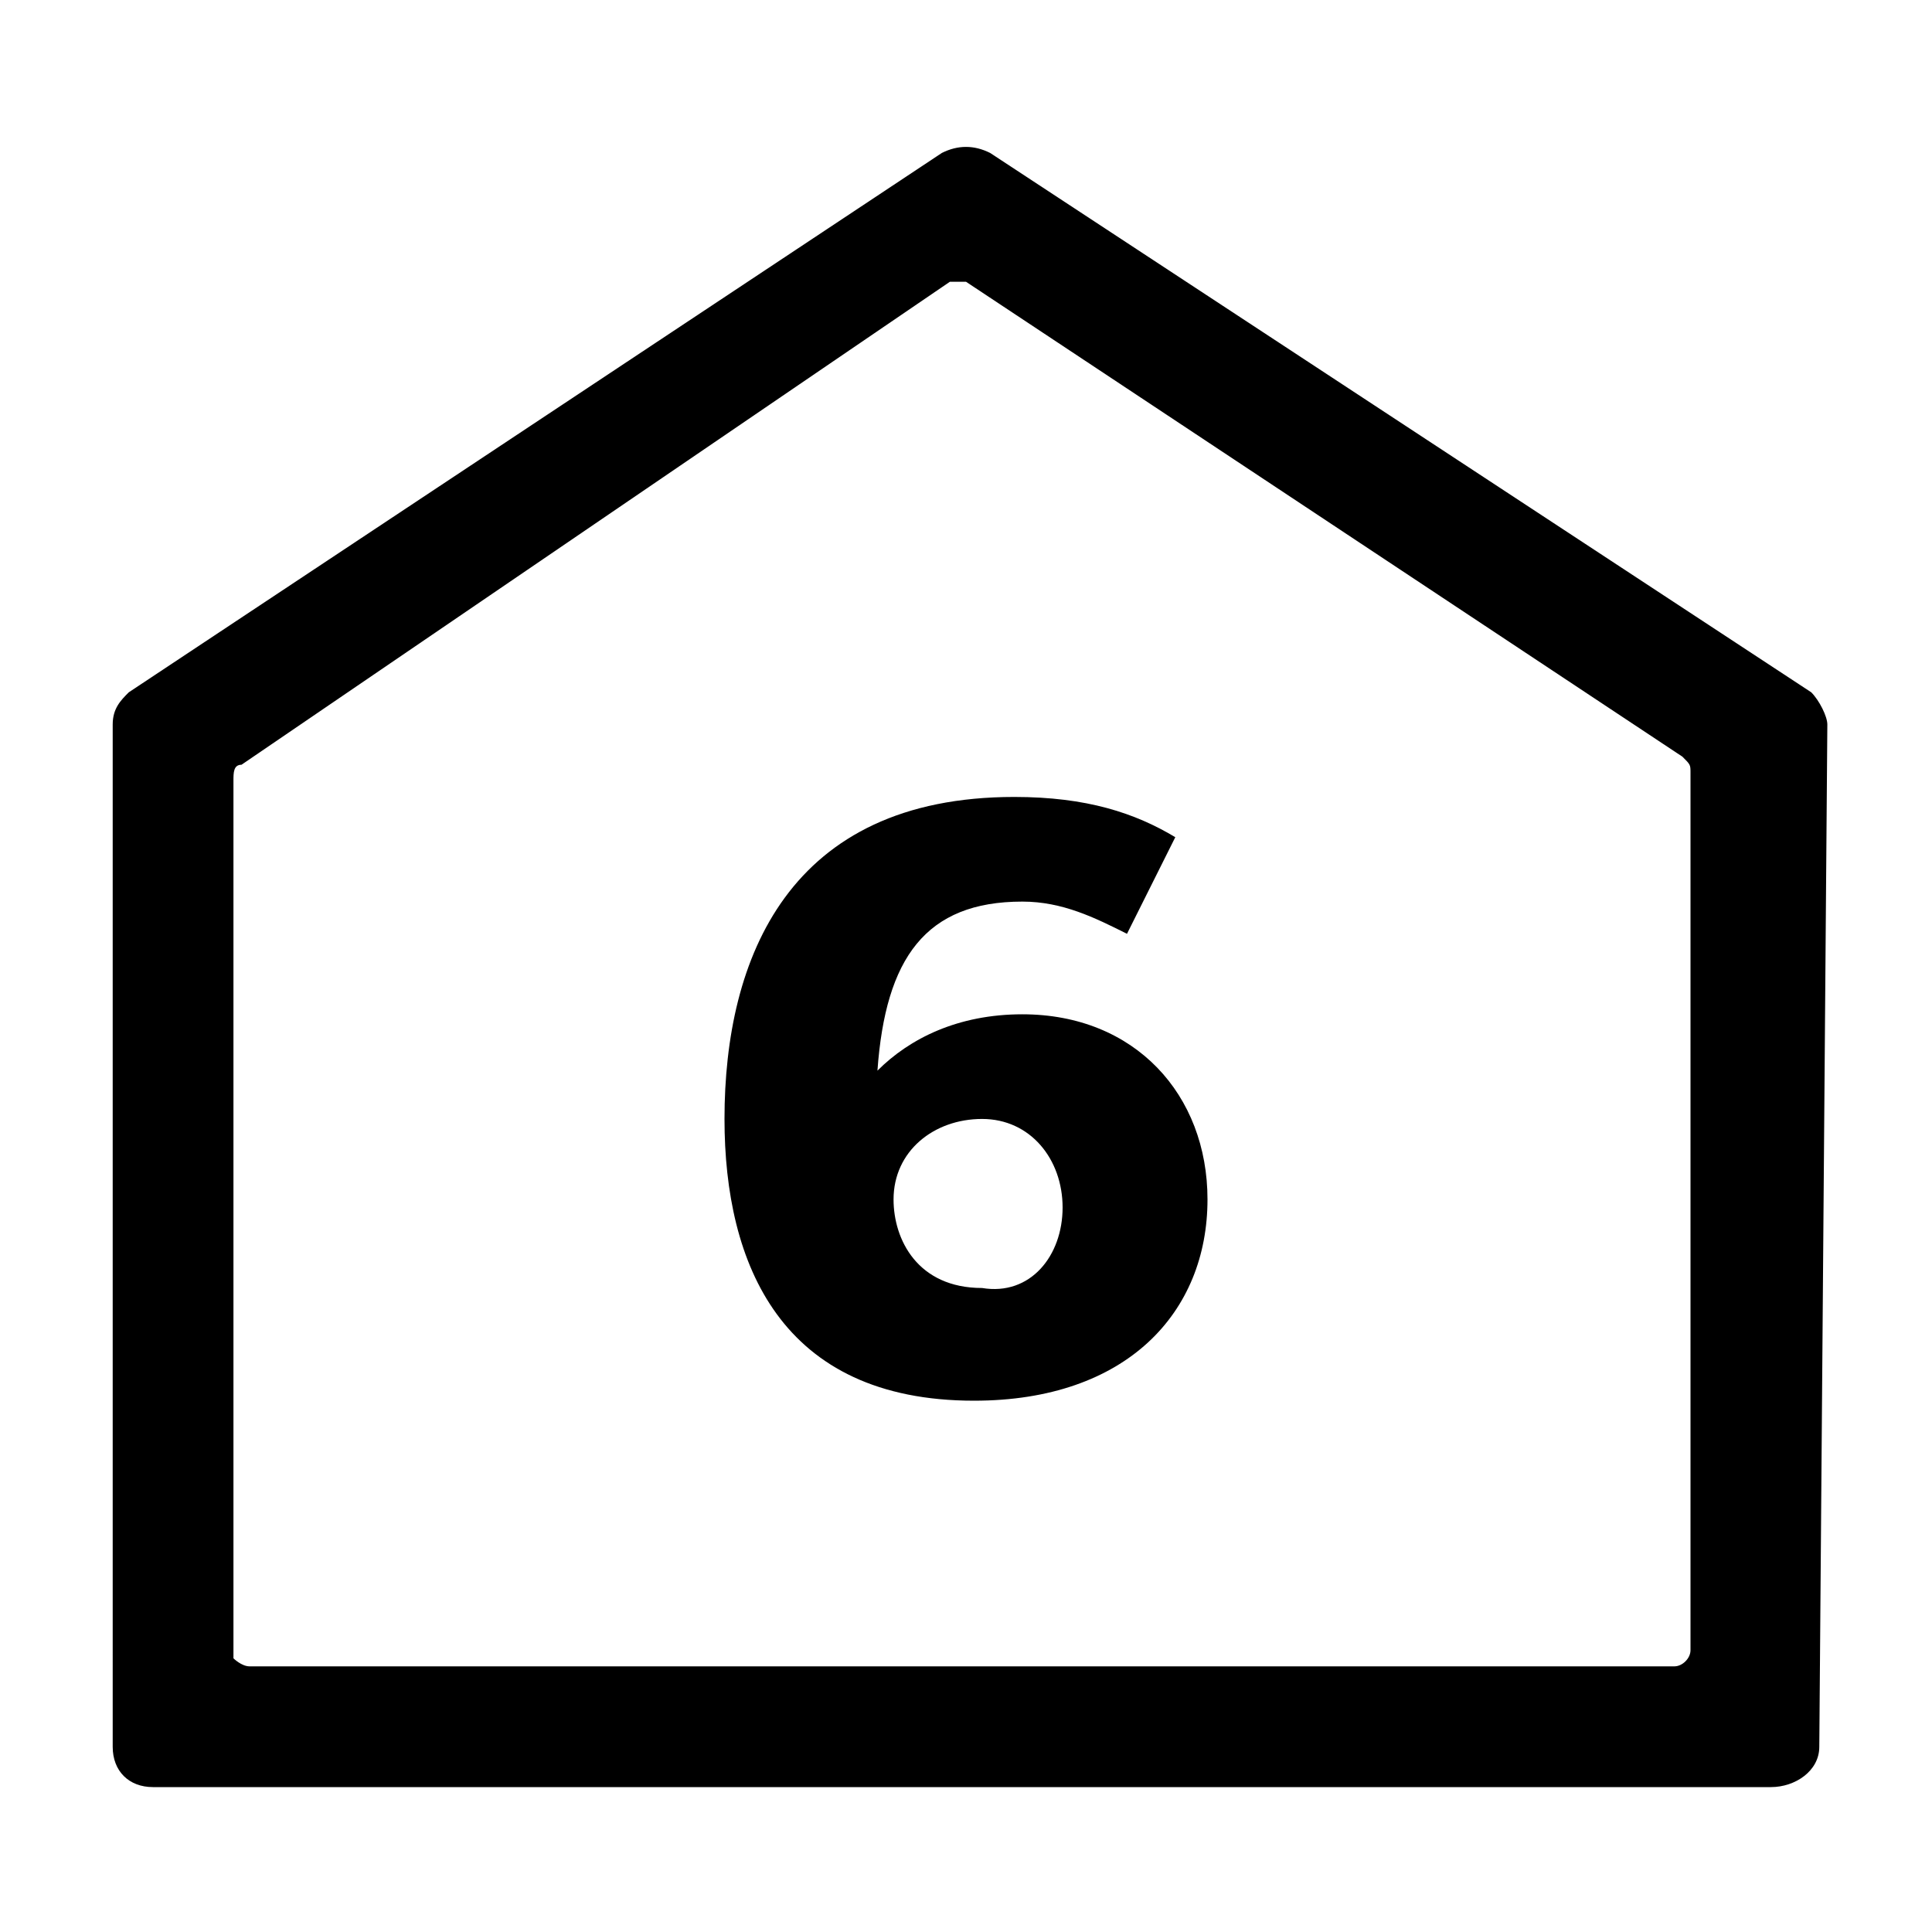
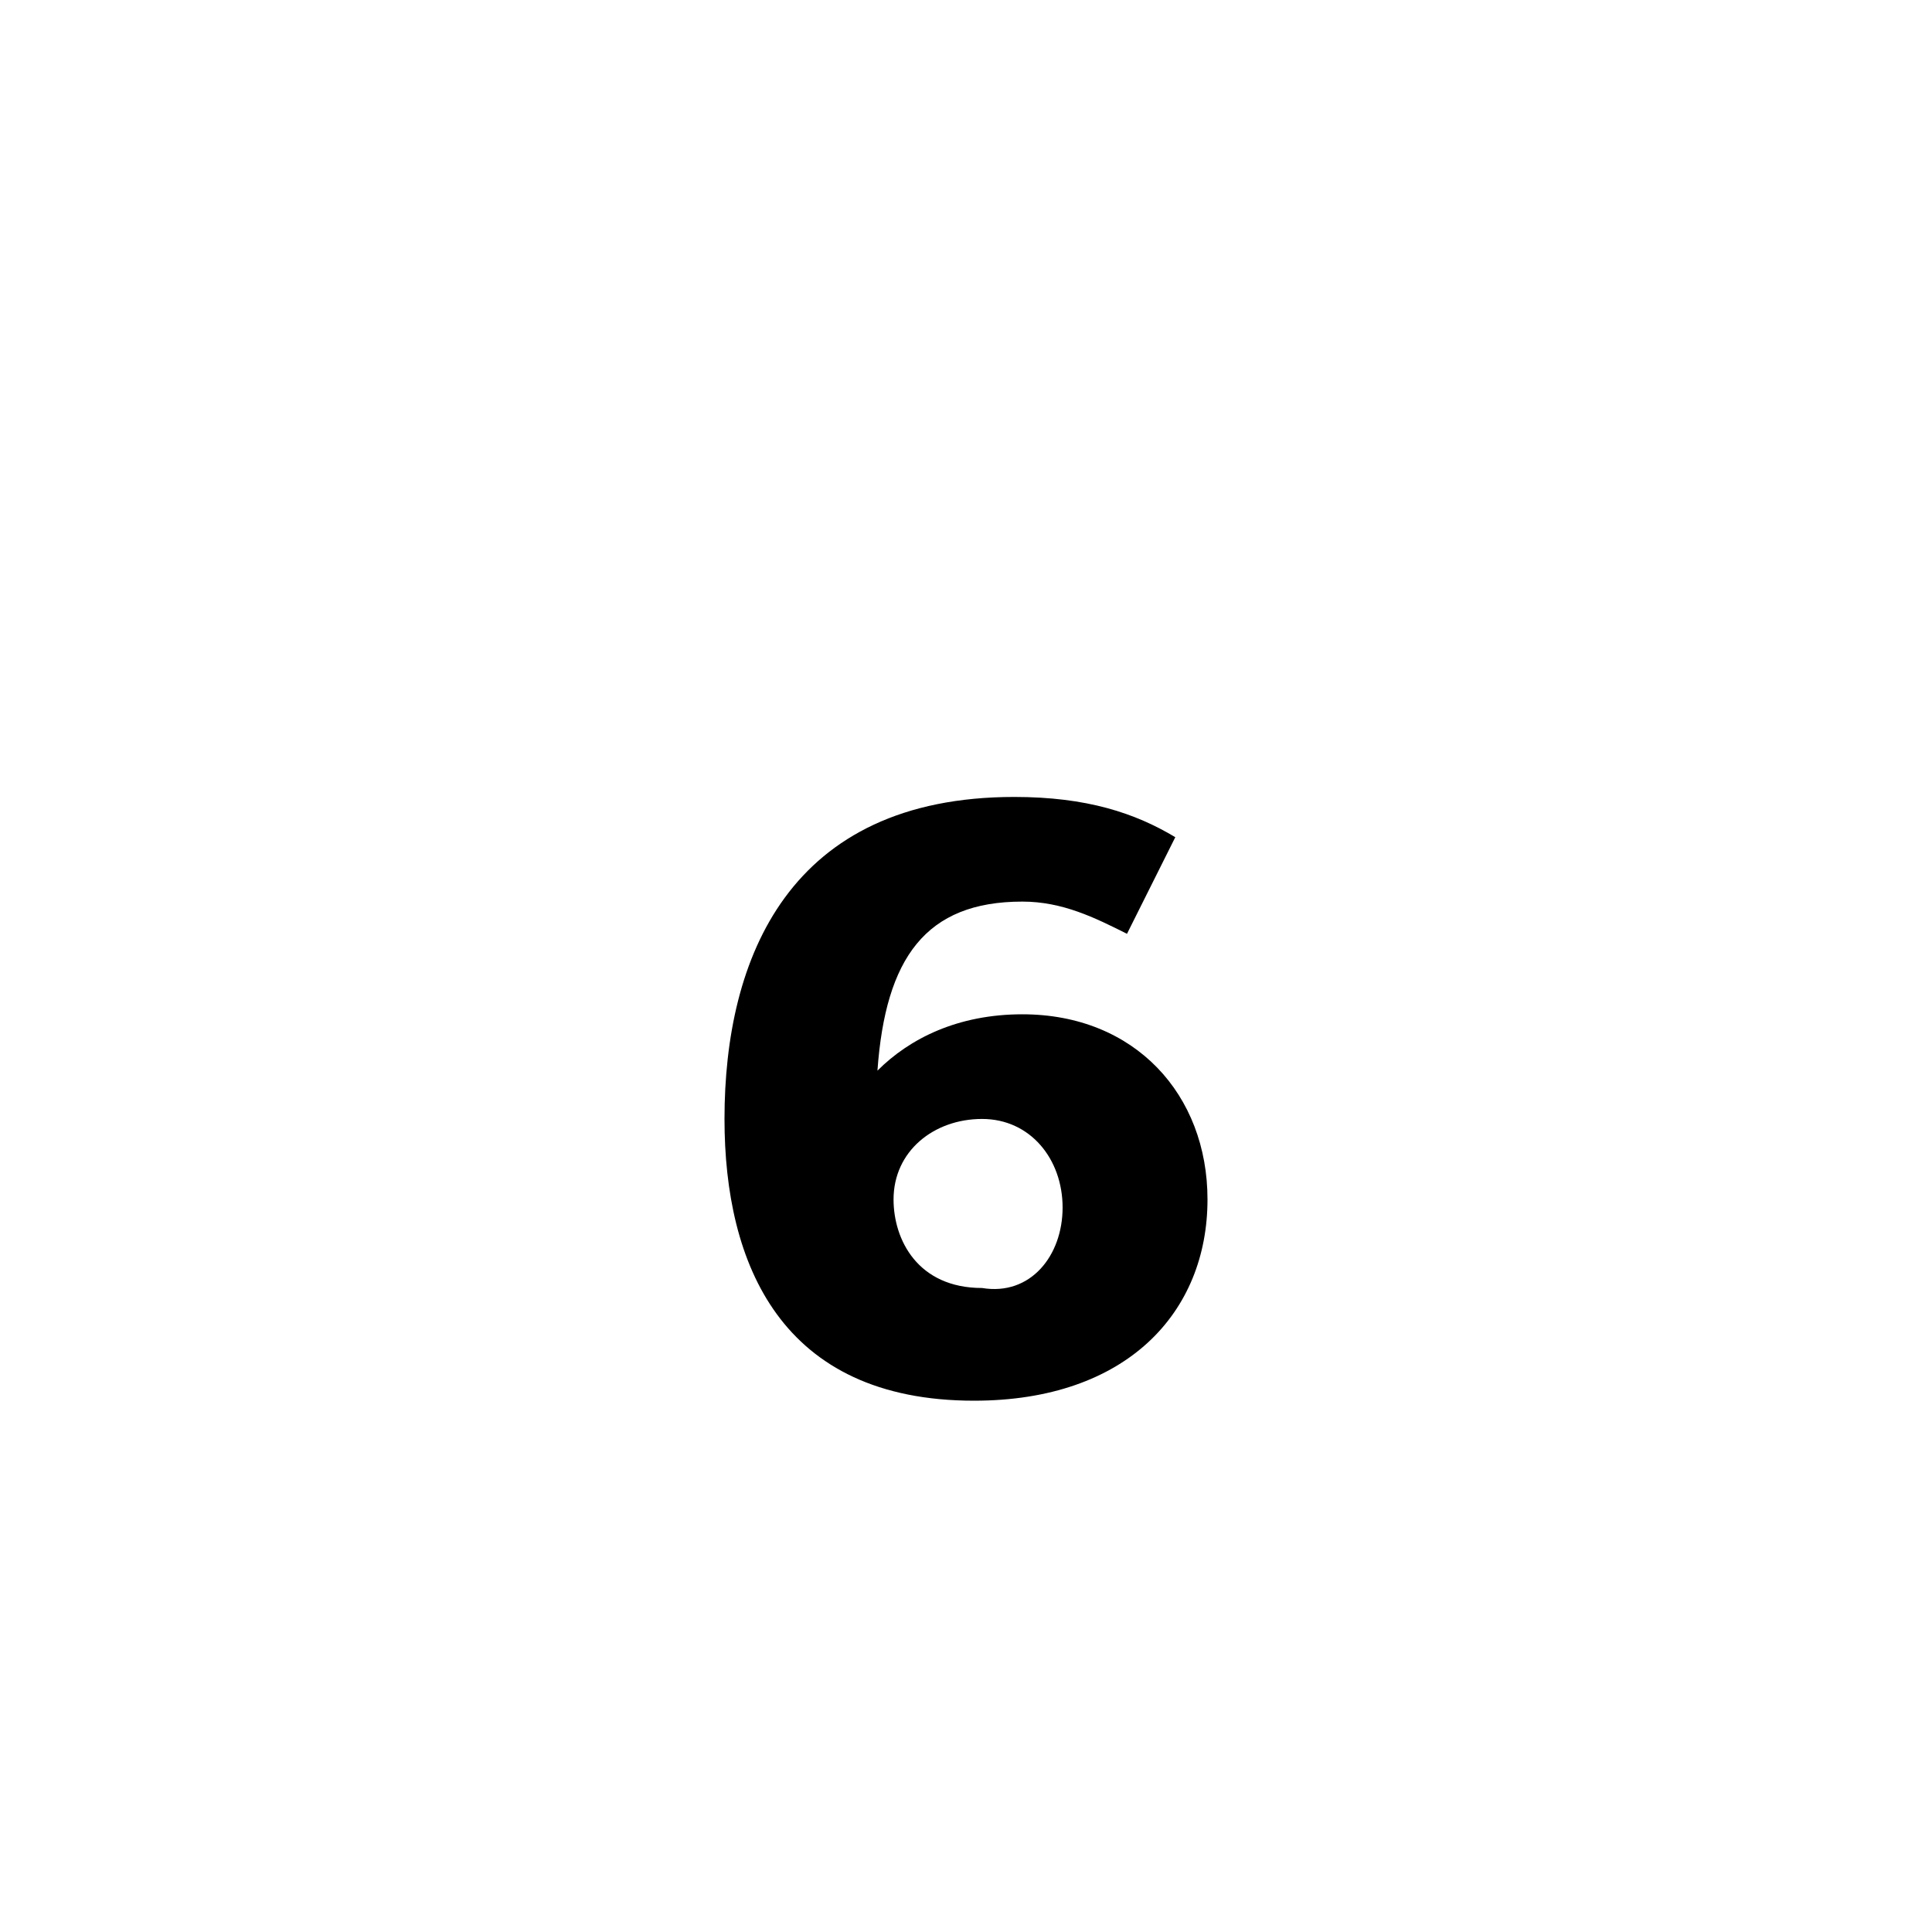
<svg xmlns="http://www.w3.org/2000/svg" version="1.1" id="Ebene_1" x="0px" y="0px" viewBox="0 0 24 24" style="enable-background:new 0 0 24 24;" xml:space="preserve">
  <style type="text/css">
	.st0{fill:none;}
	.st1{enable-background:new    ;}
</style>
  <g id="Ebene_2_00000098199652930640565640000018296833158812813758_">
    <g id="Ebene_1-2">
-       <path d="M22,22.2H1.9c-0.3,0-0.5-0.2-0.5-0.5V9c0-0.2,0.1-0.3,0.2-0.4l10.1-6.7c0.2-0.1,0.4-0.1,0.6,0l10.2,6.7    c0.1,0.1,0.2,0.3,0.2,0.4l-0.1,12.7C22.6,22,22.3,22.2,22,22.2L22,22.2z M3.1,20.7h17.7c0.1,0,0.2-0.1,0.2-0.2l0,0V9.6    c0-0.1,0-0.1-0.1-0.2L12,3.5c-0.1,0-0.2,0-0.2,0L3,9.5c-0.1,0-0.1,0.1-0.1,0.2v10.9C2.9,20.6,3,20.7,3.1,20.7z" />
-     </g>
+       </g>
  </g>
  <rect x="5.5" y="9.7" class="st0" width="13" height="10.9" />
  <g class="st1">
    <path d="M14,11.6c-0.4-0.2-0.8-0.4-1.3-0.4c-1.2,0-1.7,0.7-1.8,2.1h0c0.4-0.4,1-0.7,1.8-0.7c1.4,0,2.3,1,2.3,2.3   c0,1.4-1,2.5-2.9,2.5c-2.4,0-3.1-1.7-3.1-3.5c0-2,0.8-4,3.6-4c0.9,0,1.5,0.2,2,0.5L14,11.6z M13.2,15c0-0.6-0.4-1.1-1-1.1   c-0.6,0-1.1,0.4-1.1,1c0,0.5,0.3,1.1,1.1,1.1C12.8,16.1,13.2,15.6,13.2,15z" />
  </g>
</svg>